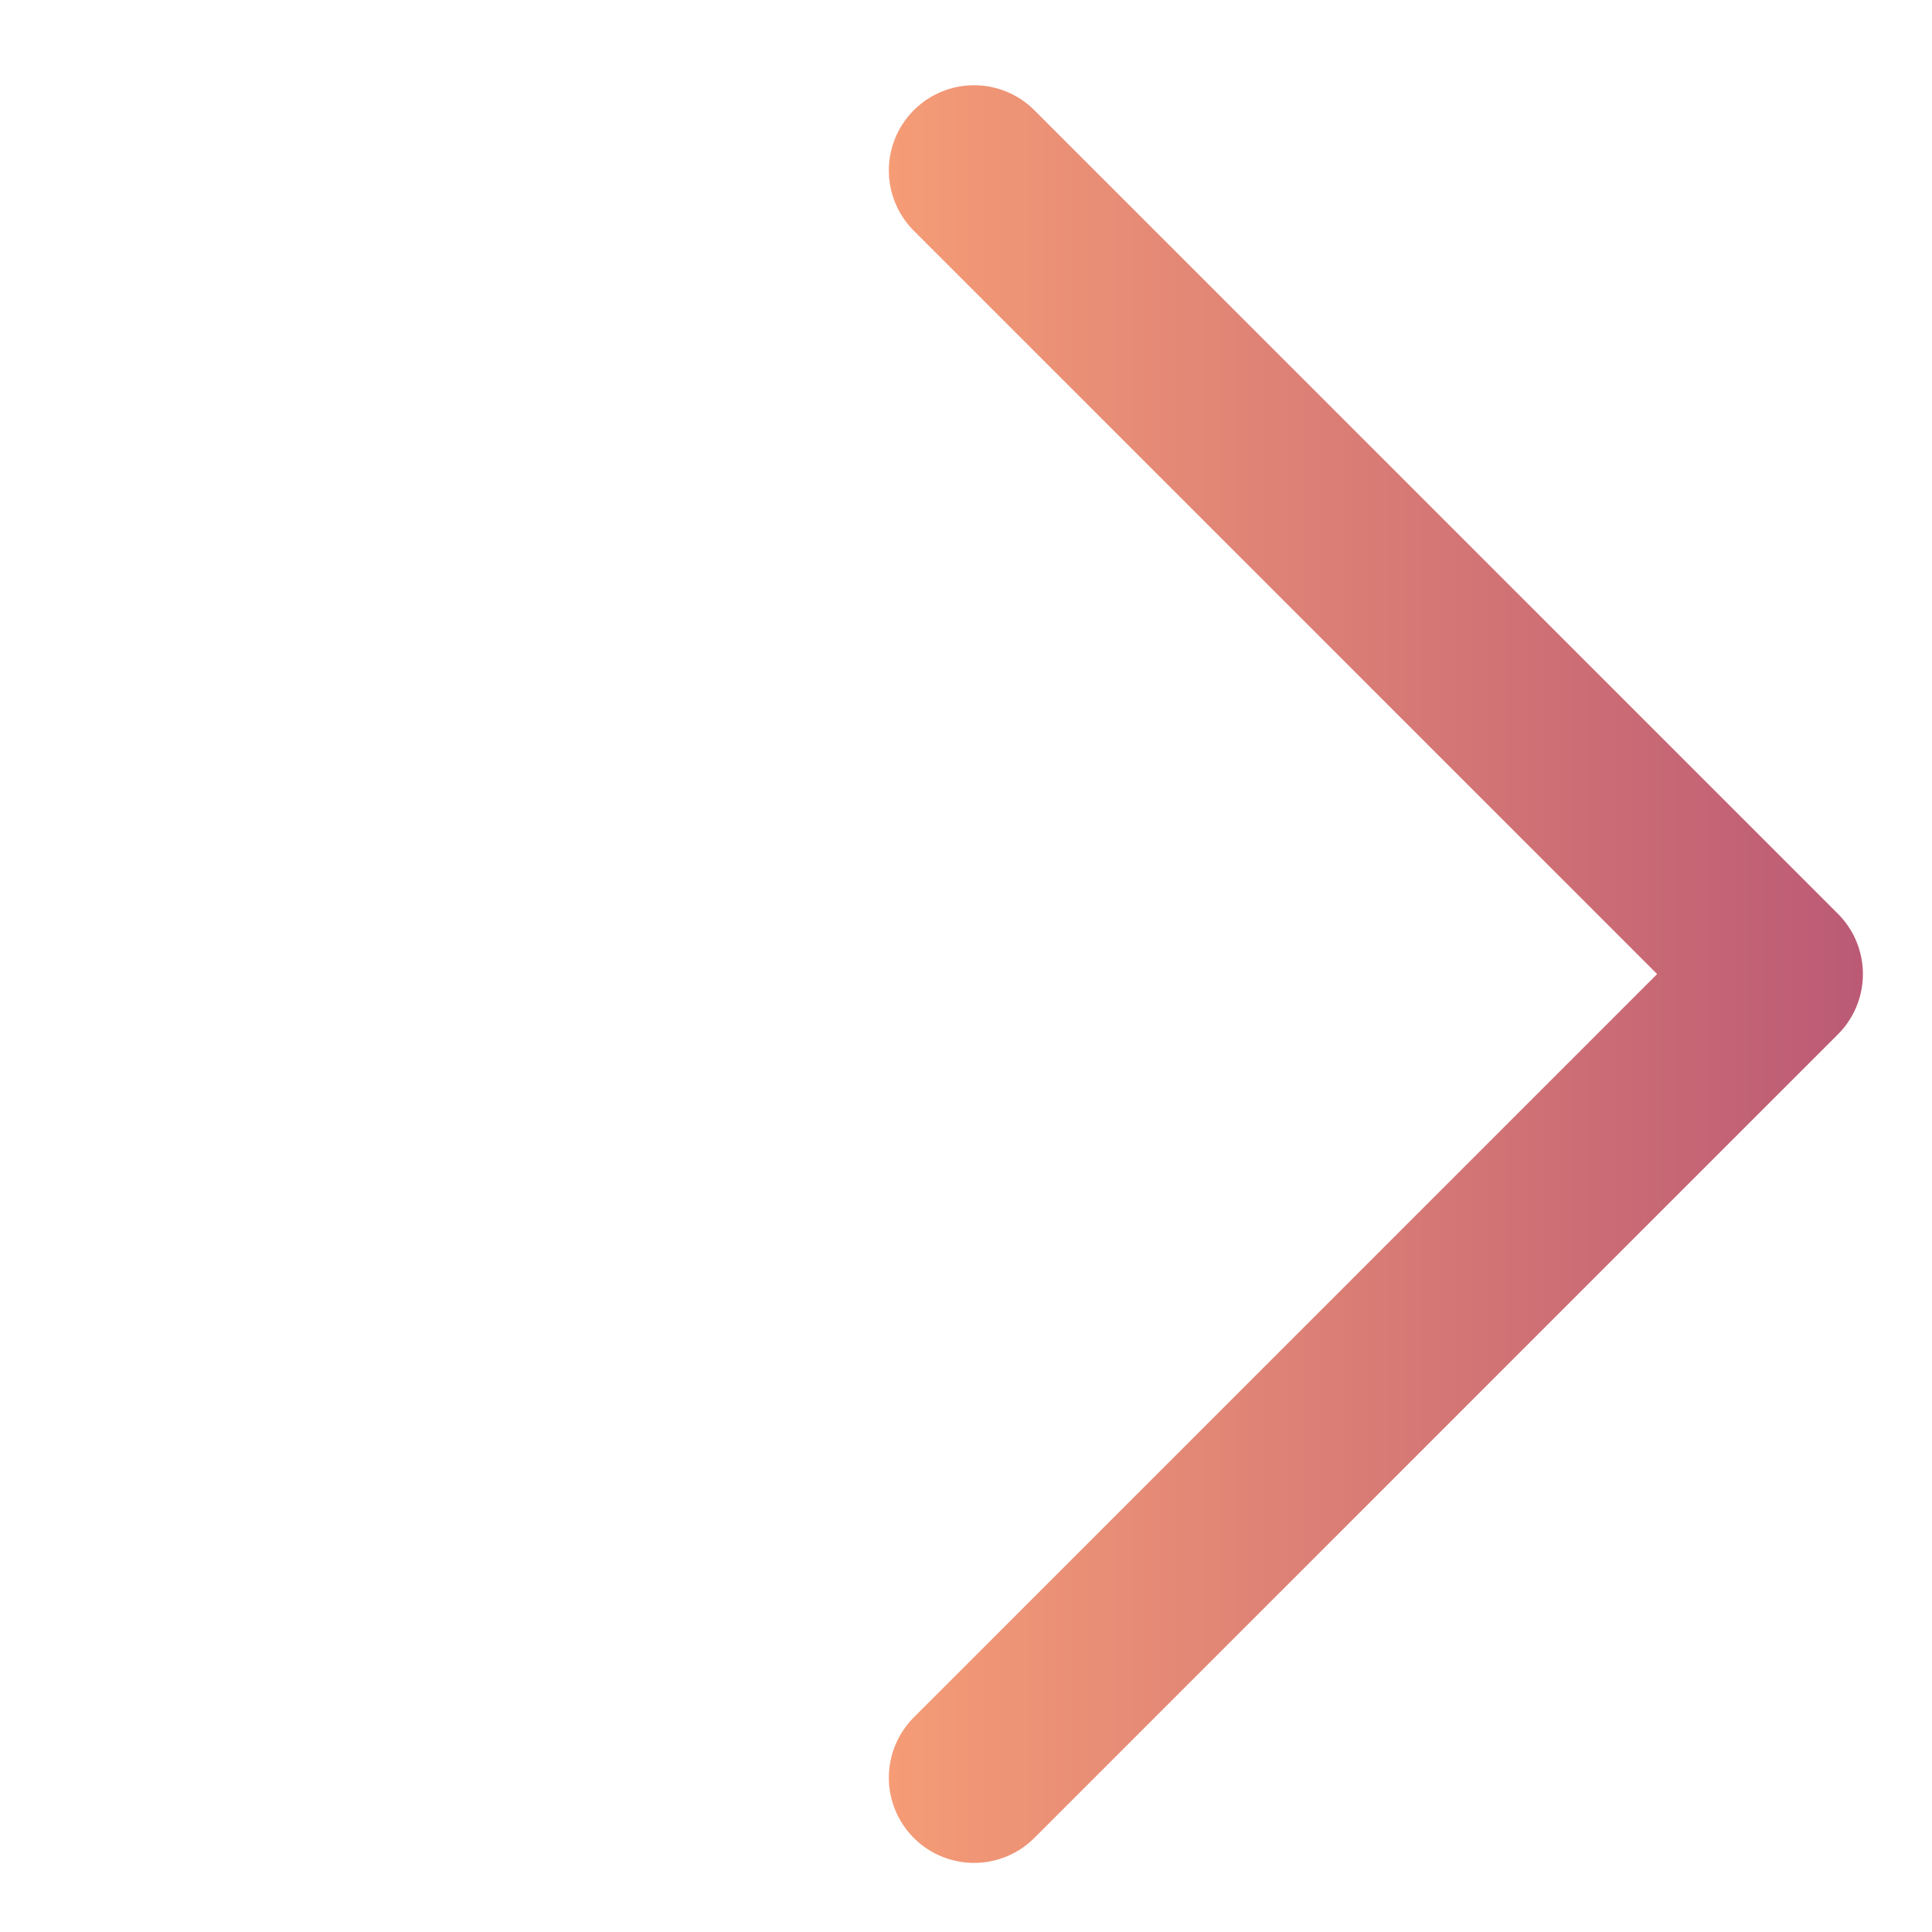
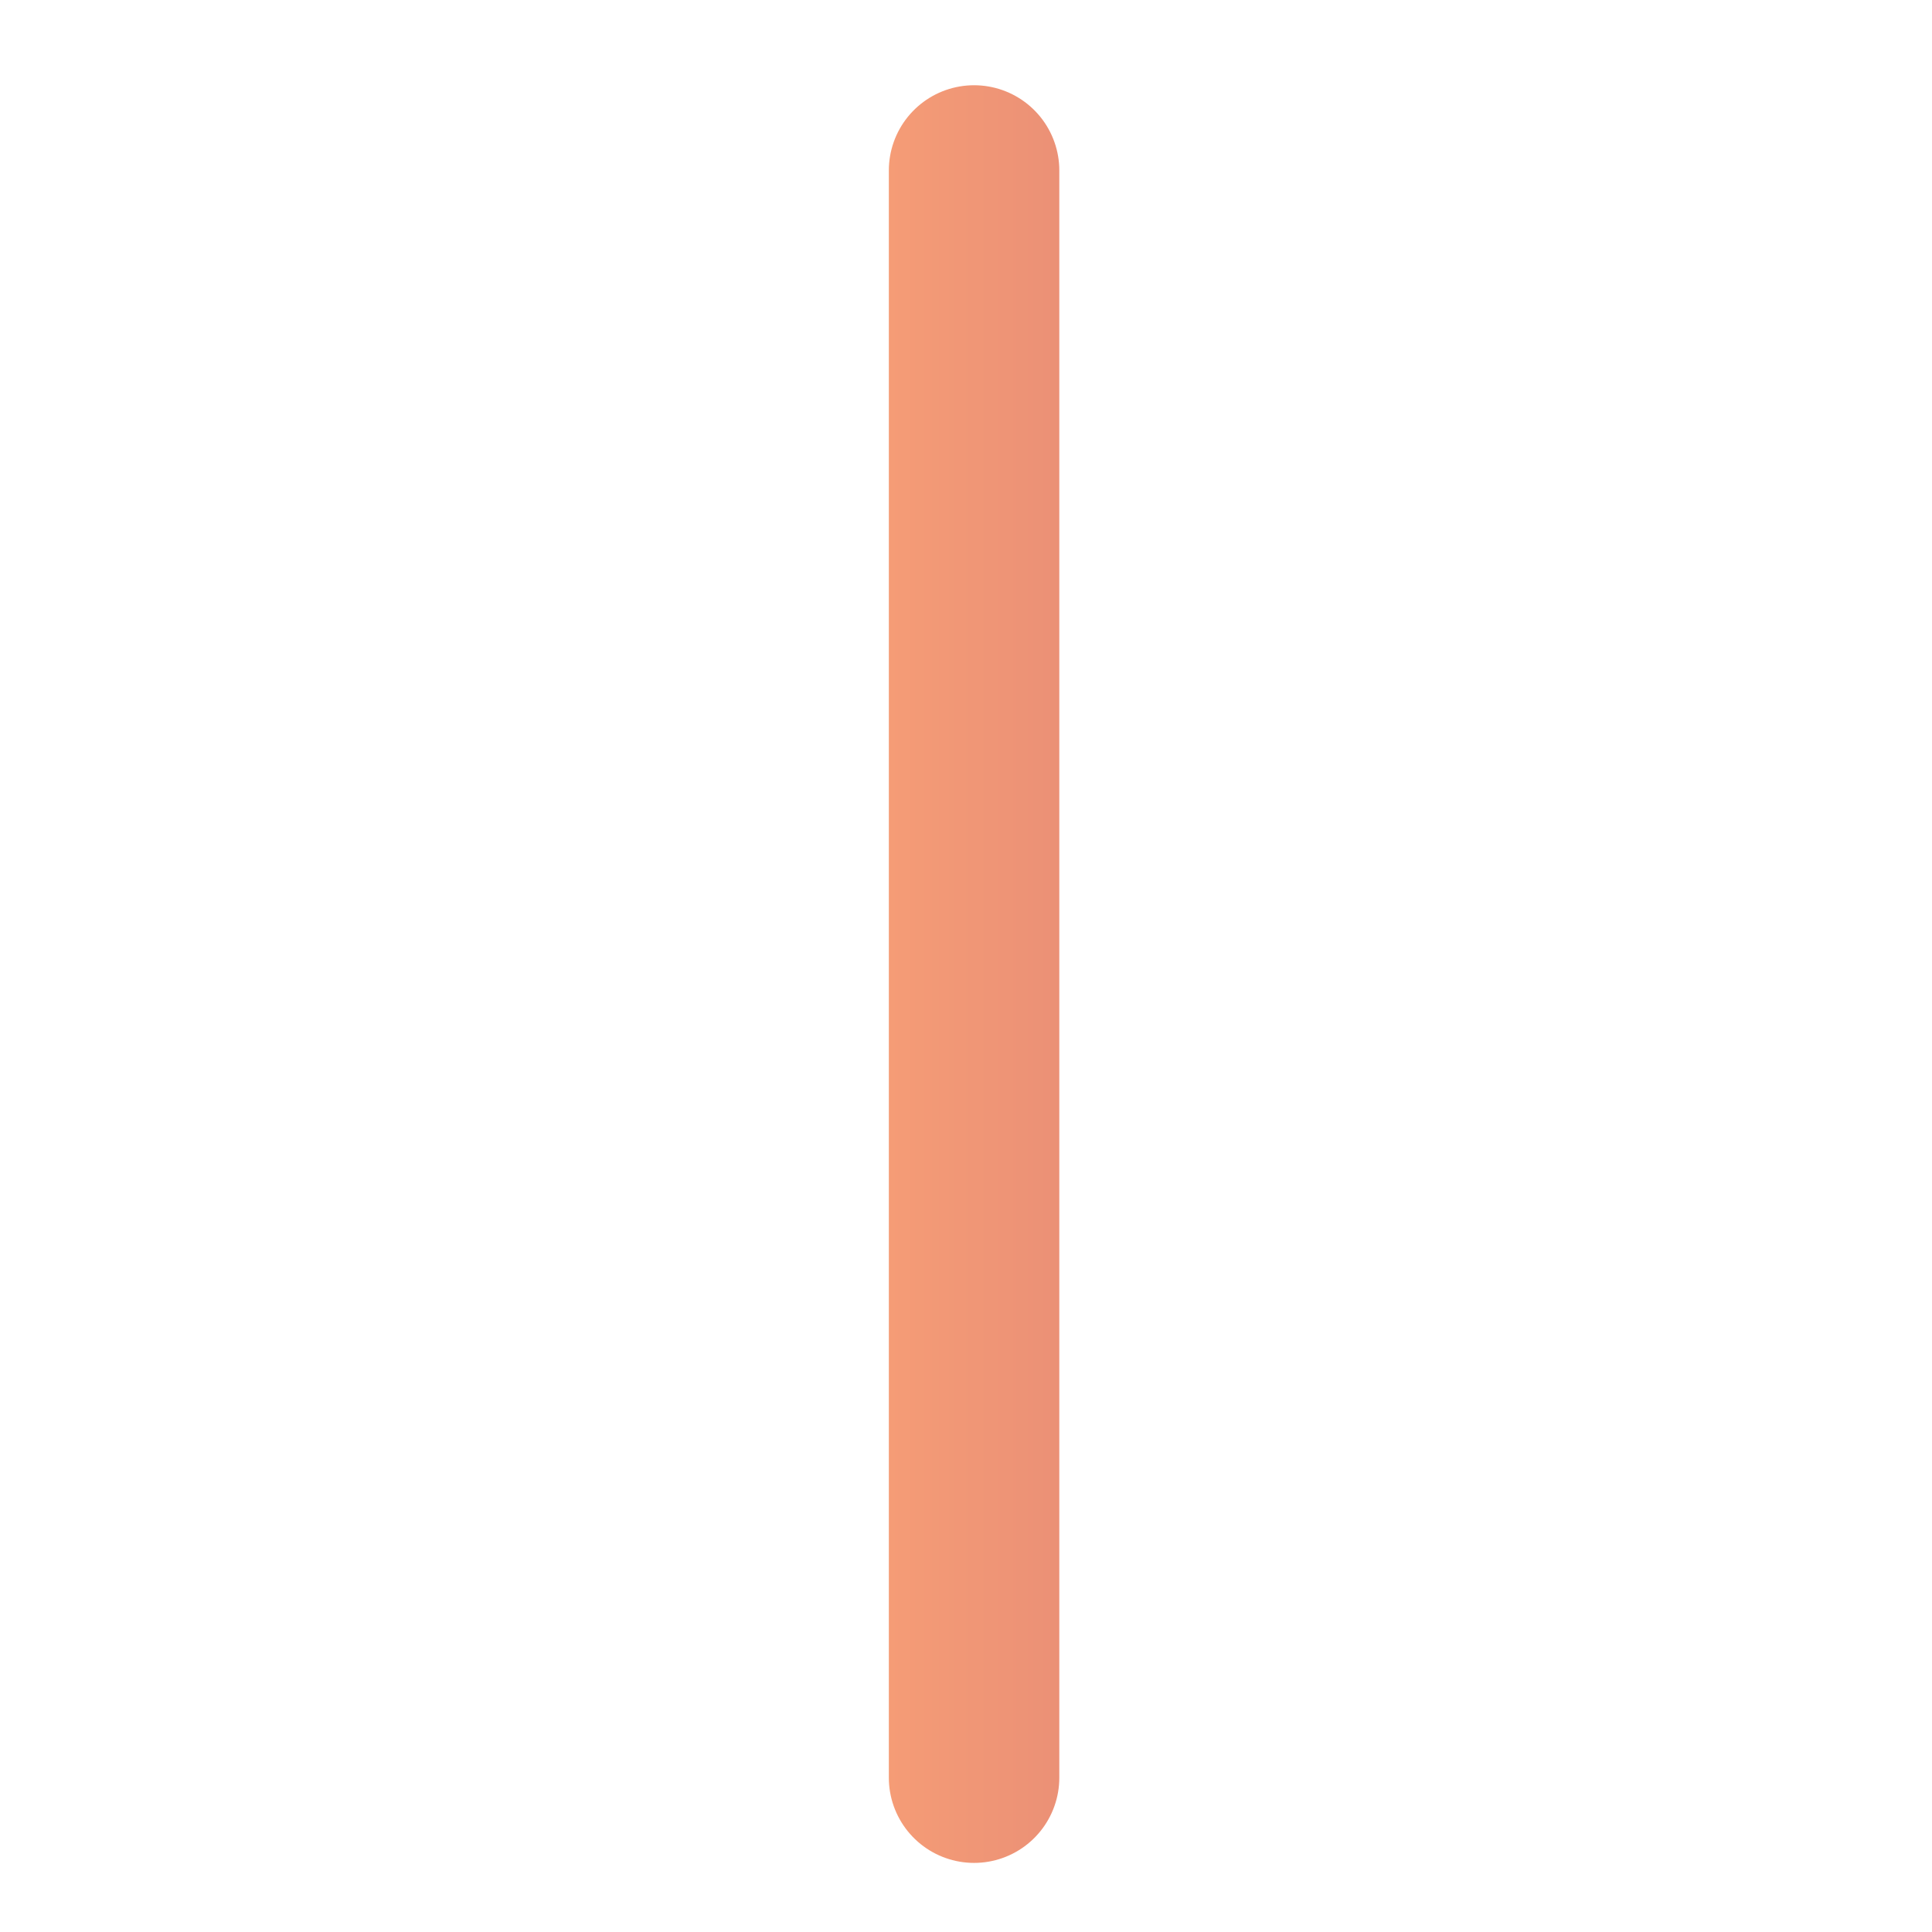
<svg xmlns="http://www.w3.org/2000/svg" width="34" height="34" viewBox="0 0 34 34" fill="none">
-   <path d="M17.142 31.284L31.284 17.142L17.142 3" stroke="url(#paint0_linear)" stroke-width="3" stroke-linecap="round" stroke-linejoin="round" />
+   <path d="M17.142 31.284L17.142 3" stroke="url(#paint0_linear)" stroke-width="3" stroke-linecap="round" stroke-linejoin="round" />
  <defs>
    <linearGradient id="paint0_linear" x1="33.784" y1="17.284" x2="13.284" y2="17.284" gradientUnits="userSpaceOnUse">
      <stop stop-color="#B85675" />
      <stop offset="1" stop-color="#FDA576" />
    </linearGradient>
  </defs>
</svg>